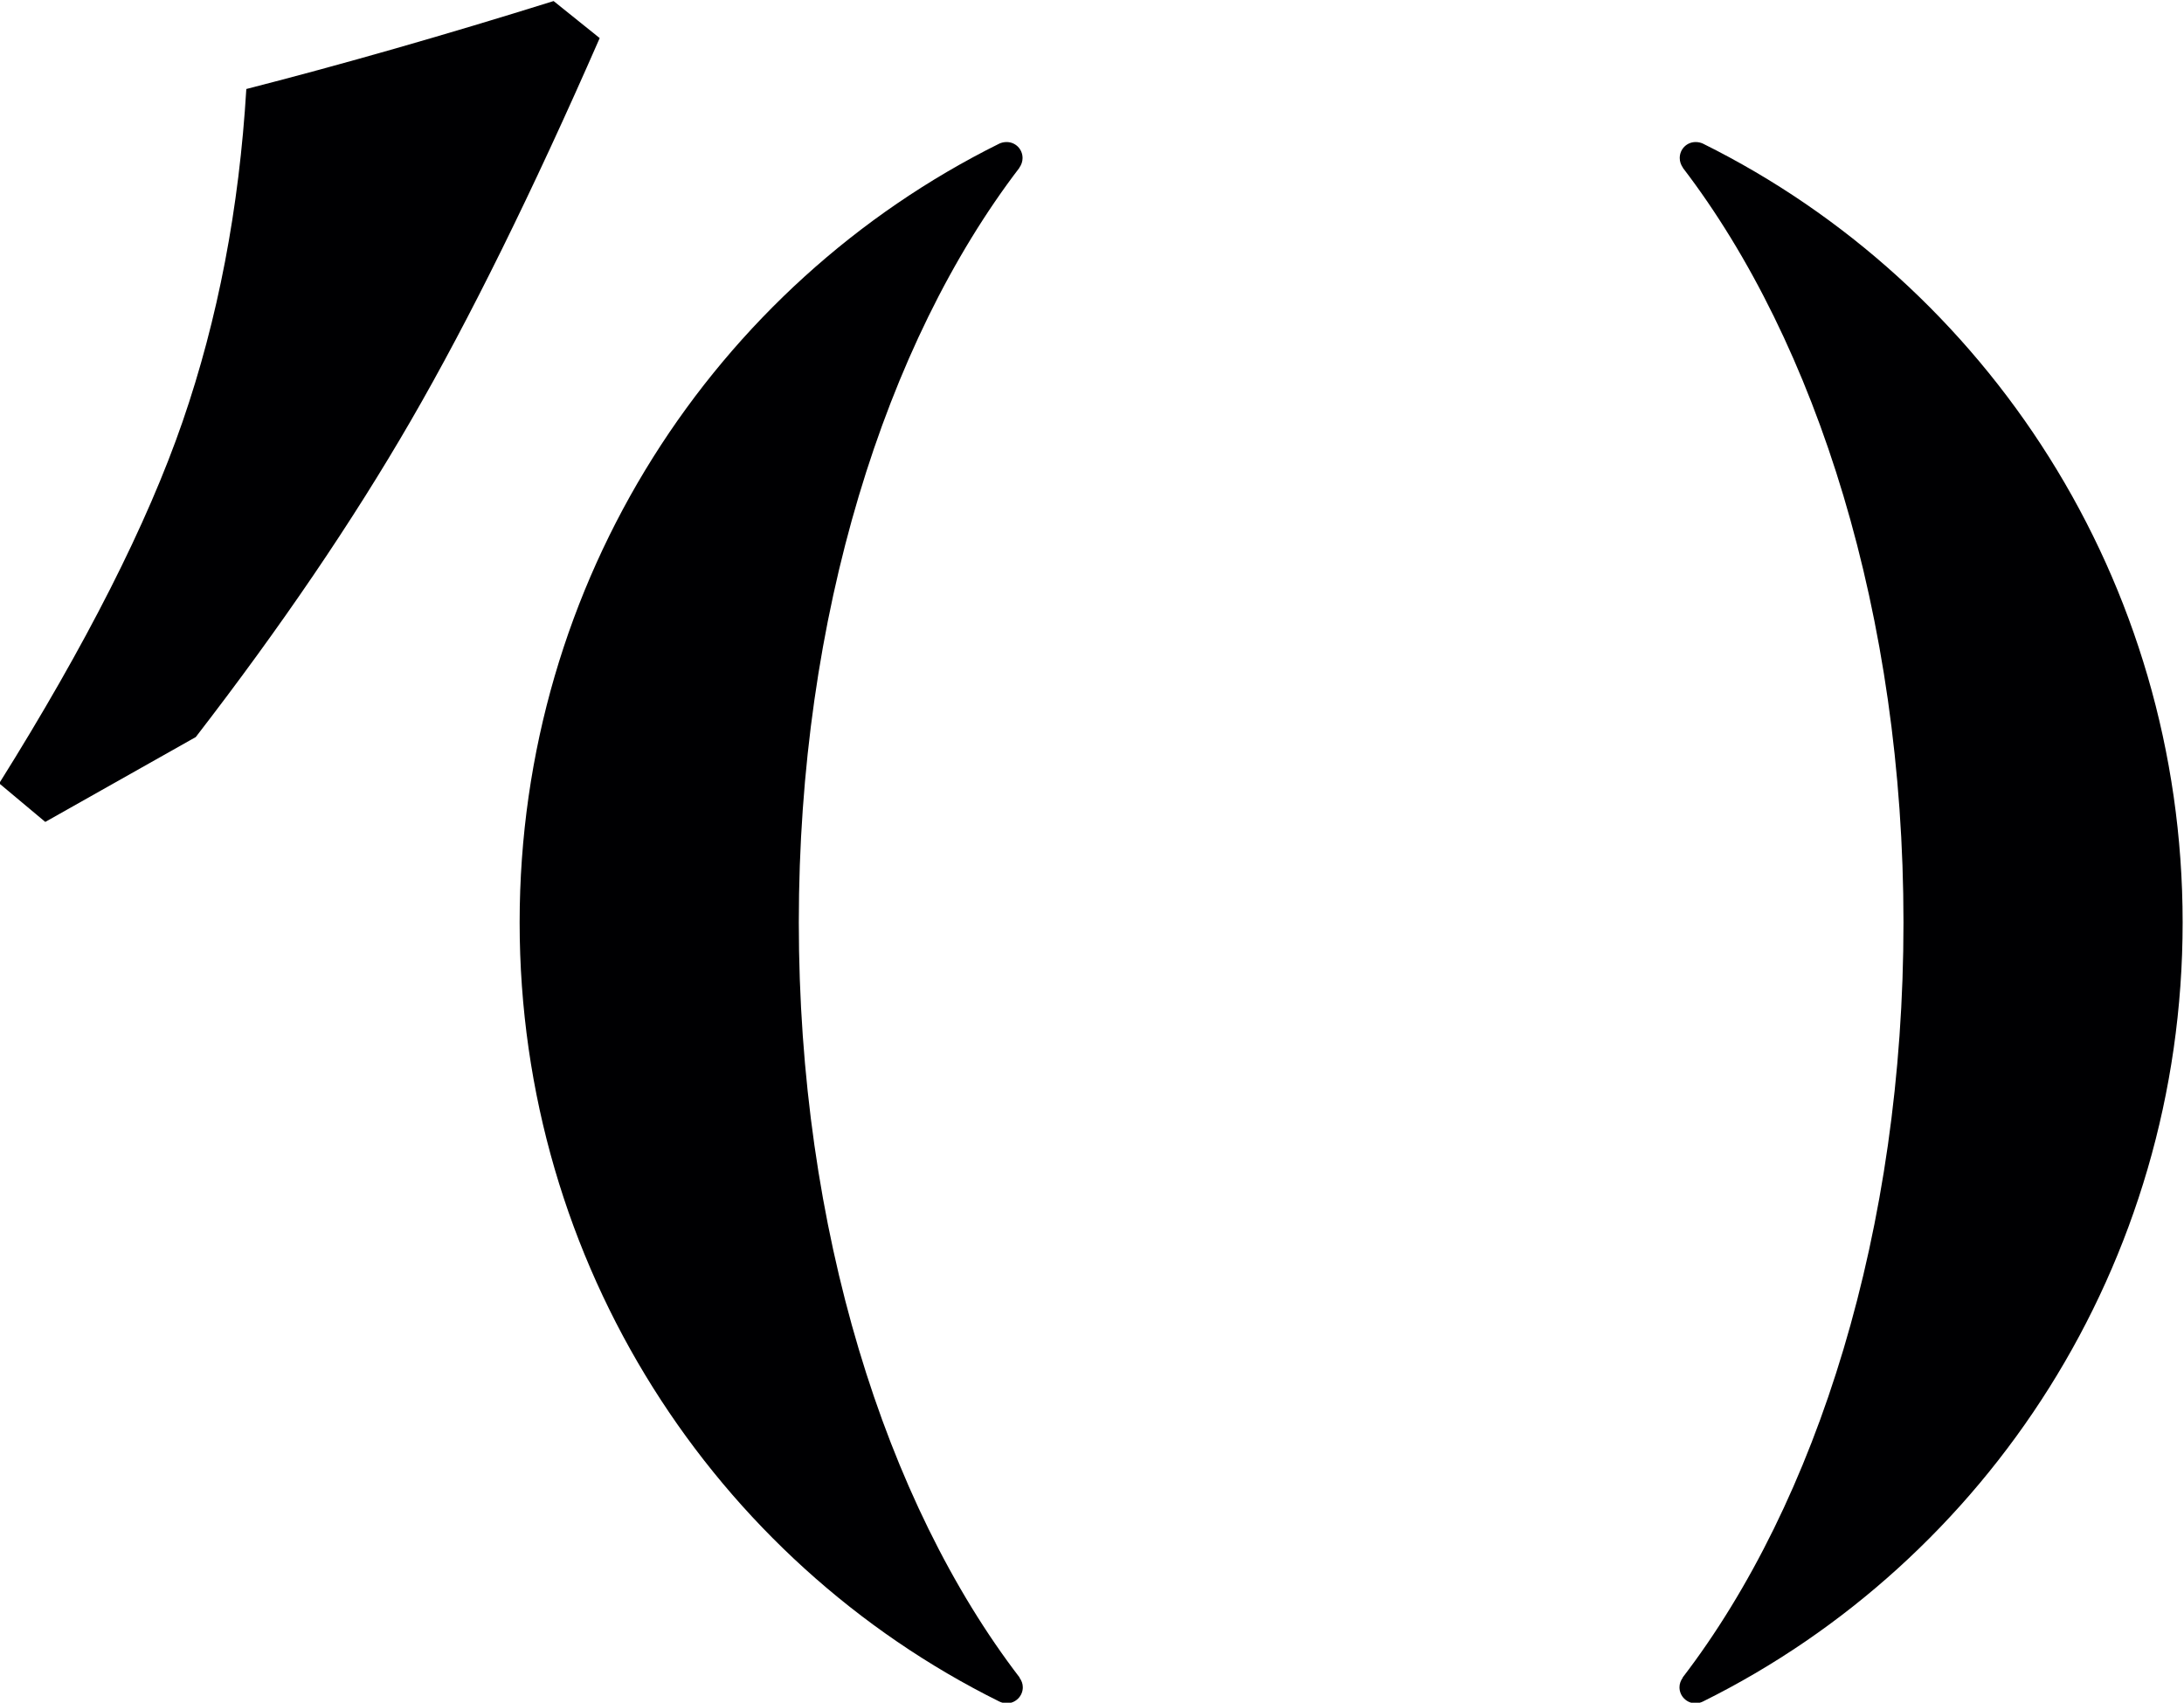
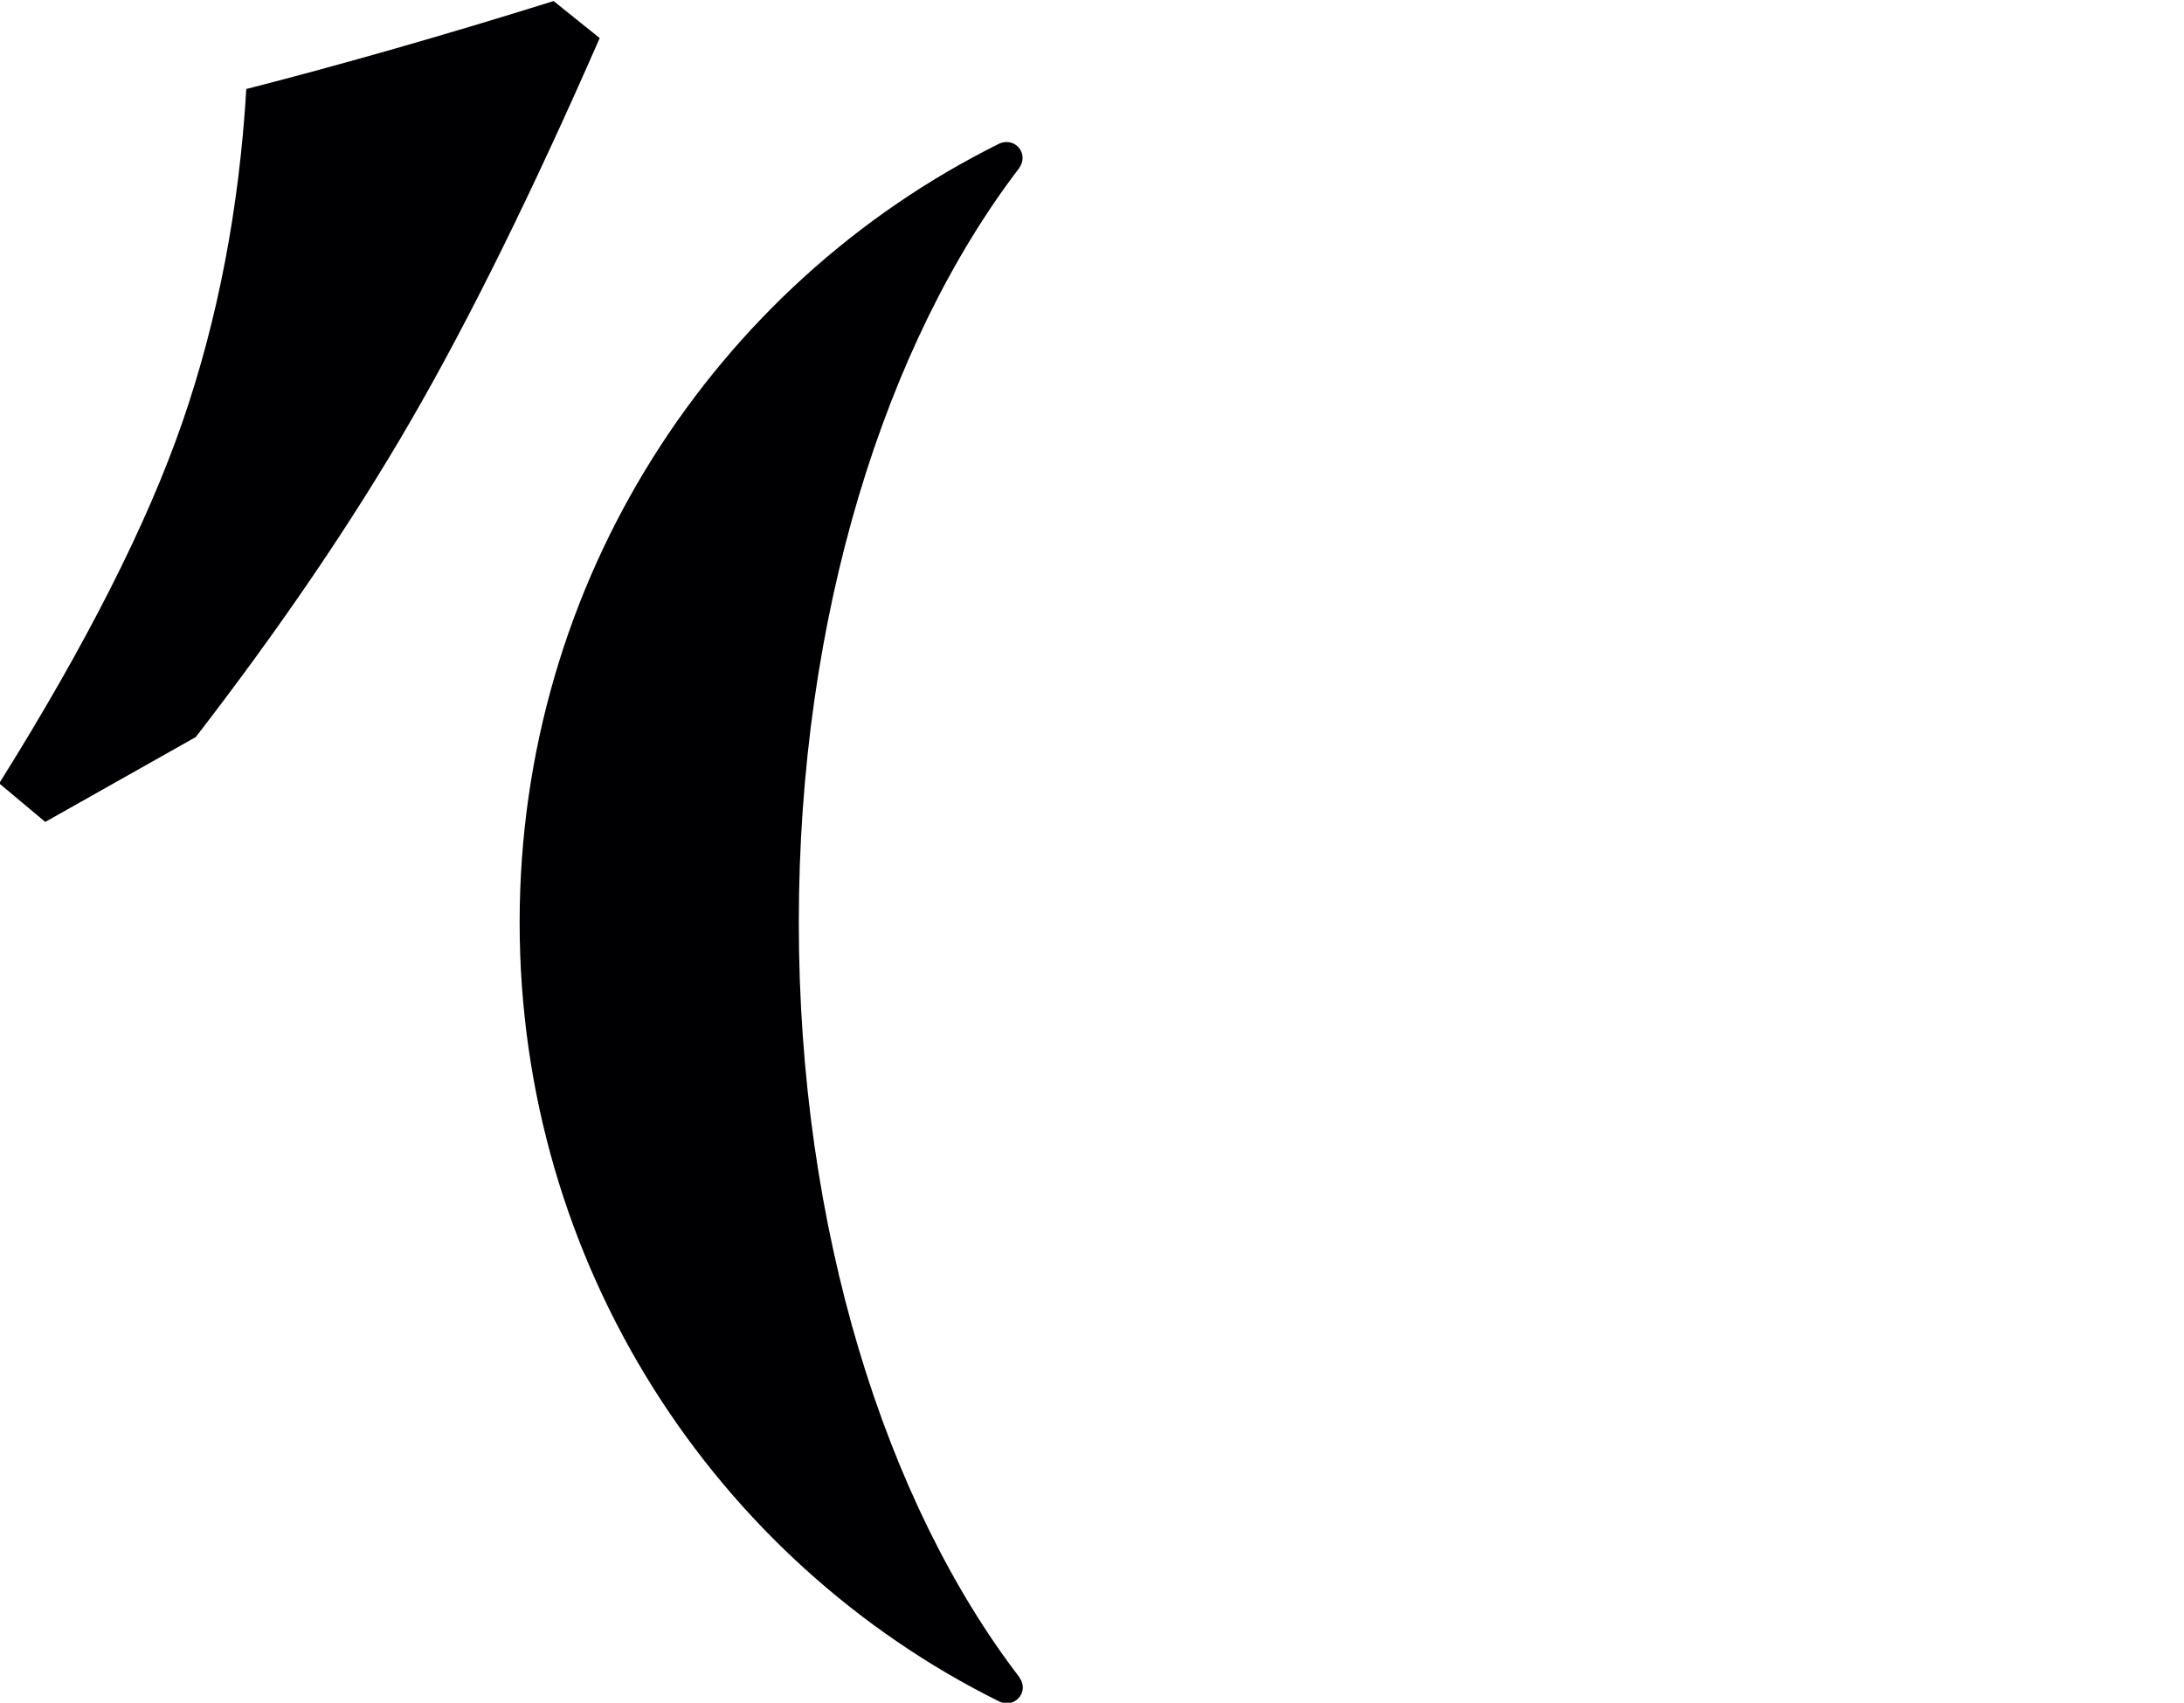
<svg xmlns="http://www.w3.org/2000/svg" xmlns:ns1="http://sodipodi.sourceforge.net/DTD/sodipodi-0.dtd" xmlns:ns2="http://www.inkscape.org/namespaces/inkscape" version="1.1" id="svg2" xml:space="preserve" width="912.918" height="711.582" viewBox="0 0 912.918 711.582" ns1:docname="logo.svg" ns2:version="0.92.4 (5da689c313, 2019-01-14)">
  <defs id="defs6">
    <clipPath clipPathUnits="userSpaceOnUse" id="clipPath24">
      <path d="M 0,1700.79 H 2834.65 V 0 H 0 Z" id="path22" ns2:connector-curvature="0" />
    </clipPath>
  </defs>
  <ns1:namedview pagecolor="#ffffff" bordercolor="#666666" borderopacity="1" objecttolerance="10" gridtolerance="10" guidetolerance="10" ns2:pageopacity="0" ns2:pageshadow="2" ns2:window-width="1920" ns2:window-height="991" id="namedview4" showgrid="false" ns2:zoom="0.28324501" ns2:cx="416.62451" ns2:cy="64.17912" ns2:window-x="0" ns2:window-y="27" ns2:window-maximized="1" ns2:current-layer="g10" fit-margin-top="0" fit-margin-left="0" fit-margin-right="0" fit-margin-bottom="0" />
  <g id="g10" ns2:groupmode="layer" ns2:label="logo" transform="matrix(1.333,0,0,-1.333,-1352.809,1766.867)">
    <g id="g18" ns2:export-xdpi="7.3600001" ns2:export-ydpi="7.3600001" style="fill:#000002;fill-opacity:1">
      <g id="g20" clip-path="url(#clipPath24)" style="fill:#000002;fill-opacity:1">
        <g id="g180" transform="translate(1076.252,1094.405)" style="fill:#000002;fill-opacity:1">
          <path d="m 0,0 -47.197,-26.609 -14.448,12.093 c 27.273,43.532 46.443,81.344 57.518,113.438 11.068,32.086 17.73,66.835 19.978,104.248 30.193,7.741 62.309,16.93 96.357,27.575 l 14.455,-11.611 C 105.471,170.759 85.727,130.767 67.425,99.163 49.122,67.552 26.646,34.5 0,0" style="fill:#000002;fill-opacity:1;fill-rule:nonzero;stroke:none" id="path182" ns2:connector-curvature="0" ns2:export-filename="/home/jeremy/PARTAGE/CLIENTS/Ostalas_Hotel/Medias/charte-julie/V6/decoupe/logo.svg.png" ns2:export-xdpi="14.2" ns2:export-ydpi="14.2" />
        </g>
        <g id="g184" transform="translate(1334.569,799.477)" style="fill:#000002;fill-opacity:1">
          <path d="m 0,0 0.039,0.056 c -42.166,54.976 -69.256,140.55 -69.256,236.75 0,96.061 27.09,181.594 69.175,236.588 v 0.062 c 0.604,0.85 0.989,1.893 0.989,2.996 0,2.816 -2.227,5.02 -4.994,5.02 -0.848,0 -1.585,-0.18 -2.266,-0.48 -89.086,-44.149 -150.446,-136.918 -150.446,-244.186 0,-107.361 61.36,-200.13 150.446,-244.267 0.681,-0.316 1.465,-0.553 2.287,-0.553 2.78,0 5.05,2.262 5.05,5.025 C 1.024,-1.842 0.617,-0.865 0,0" style="fill:#000002;fill-opacity:1;fill-rule:nonzero;stroke:none" id="path186" ns2:connector-curvature="0" ns2:export-filename="/home/jeremy/PARTAGE/CLIENTS/Ostalas_Hotel/Medias/charte-julie/V6/decoupe/logo.svg.png" ns2:export-xdpi="14.2" ns2:export-ydpi="14.2" />
        </g>
        <g id="g188" transform="translate(1542.529,799.477)" style="fill:#000002;fill-opacity:1">
-           <path d="m 0,0 -0.039,0.056 c 42.166,54.976 69.265,140.55 69.265,236.75 0,96.061 -27.099,181.594 -69.183,236.588 v 0.062 c -0.6,0.85 -0.98,1.893 -0.98,2.996 0,2.816 2.222,5.02 4.989,5.02 0.844,0 1.585,-0.18 2.261,-0.48 C 95.399,436.843 156.766,344.074 156.766,236.806 156.766,129.445 95.399,36.676 6.313,-7.461 5.637,-7.777 4.853,-8.014 4.034,-8.014 c -2.788,0 -5.049,2.262 -5.049,5.025 0,1.147 0.398,2.124 1.015,2.989" style="fill:#000002;fill-opacity:1;fill-rule:nonzero;stroke:none" id="path190" ns2:connector-curvature="0" ns2:export-filename="/home/jeremy/PARTAGE/CLIENTS/Ostalas_Hotel/Medias/charte-julie/V6/decoupe/logo.svg.png" ns2:export-xdpi="14.2" ns2:export-ydpi="14.2" />
-         </g>
+           </g>
      </g>
    </g>
  </g>
</svg>